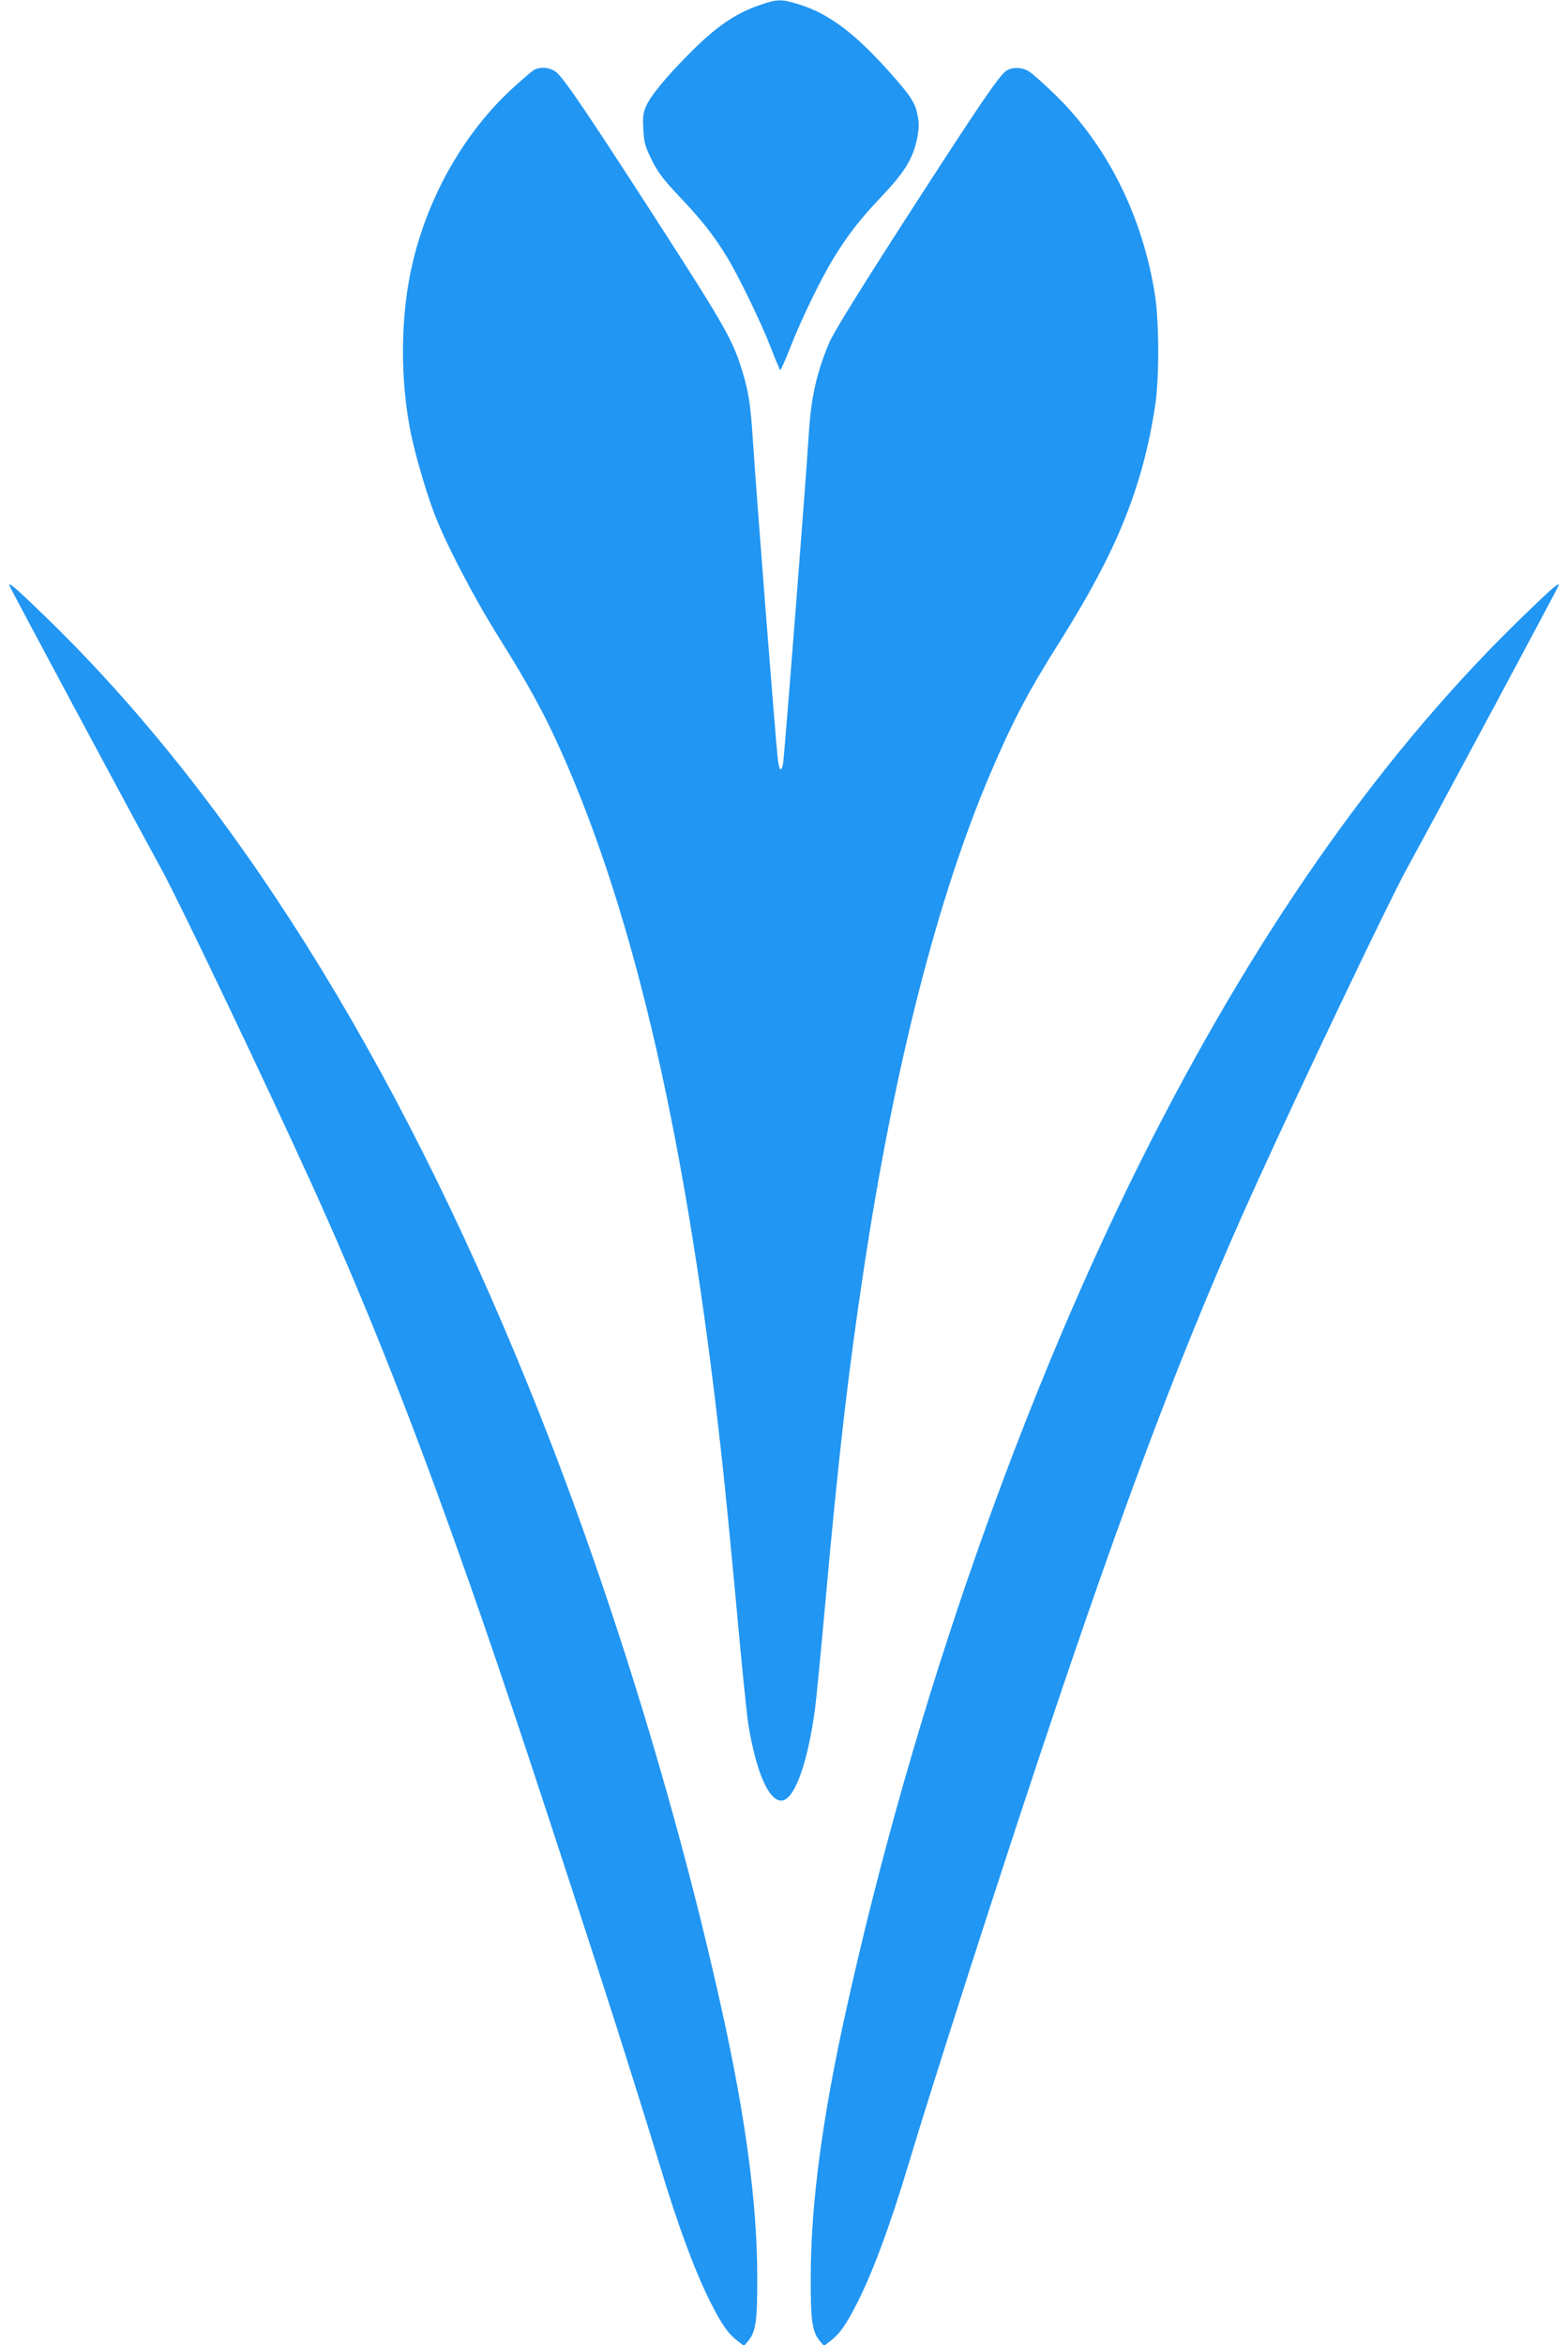
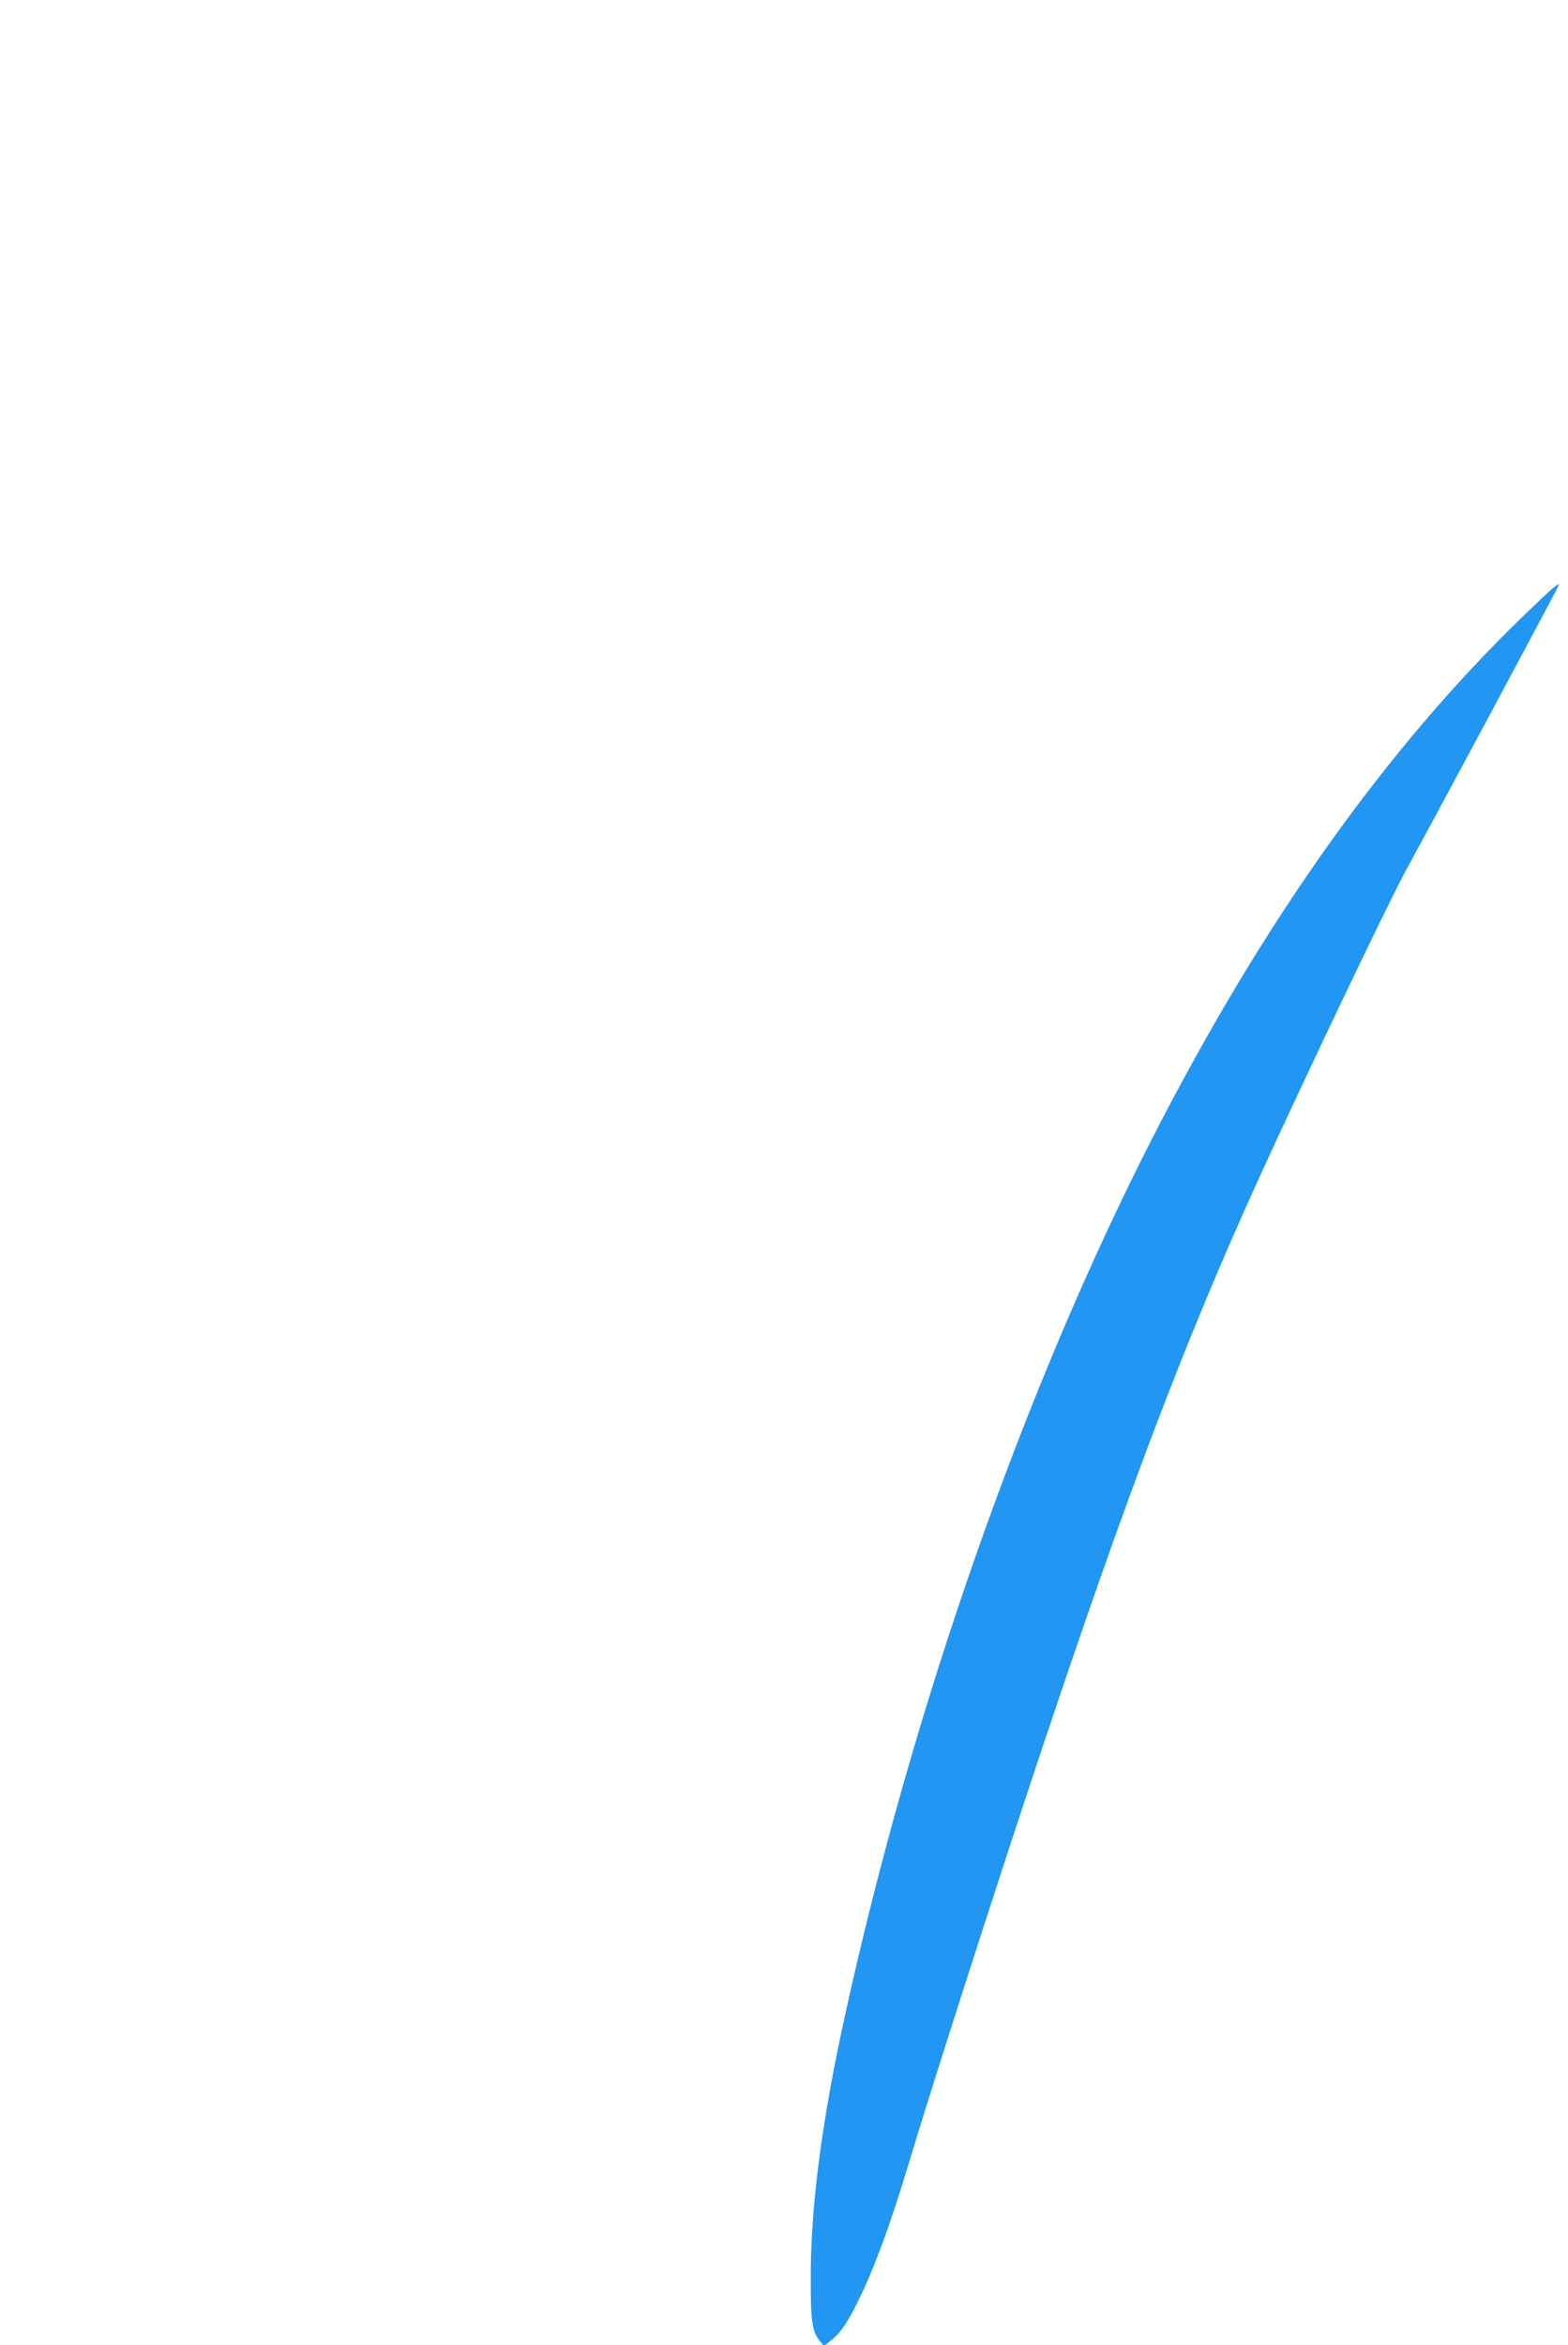
<svg xmlns="http://www.w3.org/2000/svg" version="1.0" width="856pt" height="1280pt" viewBox="0 0 856 1280" preserveAspectRatio="xMidYMid meet">
  <g transform="translate(0,1280) scale(0.1,-0.1)" fill="#2196f3" stroke="none">
-     <path d="M4144 12771 c-134 -46 -243 -122 -395 -278 -120 -122 -198 -218 -221 -271 -17 -37 -20 -61 -16 -128 4 -73 10 -94 46 -167 33 -67 63 -107 154 -203 119 -125 187 -212 258 -329 64 -105 189 -364 240 -497 25 -65 47 -118 50 -118 3 0 27 55 54 123 60 154 168 376 236 487 80 130 145 214 265 340 124 131 168 203 191 311 11 55 12 84 4 127 -12 66 -35 104 -133 215 -202 230 -349 342 -515 393 -97 30 -118 30 -218 -5z" />
-     <path d="M2915 12418 c-11 -6 -62 -50 -114 -97 -259 -237 -455 -574 -545 -941 -71 -290 -75 -647 -11 -955 23 -108 76 -293 120 -412 60 -164 217 -466 354 -685 165 -263 251 -420 344 -628 406 -908 690 -2151 876 -3845 17 -148 53 -517 81 -820 27 -302 57 -593 65 -645 44 -271 118 -434 190 -416 67 17 134 207 174 496 6 41 31 300 56 575 71 794 127 1278 211 1830 167 1105 402 2026 690 2702 122 286 206 447 384 728 308 490 448 836 516 1280 23 150 22 451 0 600 -68 438 -264 828 -556 1108 -56 54 -116 107 -134 118 -38 23 -88 24 -122 3 -40 -27 -147 -184 -550 -809 -256 -397 -392 -618 -417 -675 -69 -165 -100 -300 -112 -505 -17 -269 -132 -1743 -140 -1792 -9 -51 -22 -39 -29 25 -15 143 -117 1444 -136 1742 -13 193 -22 255 -56 369 -52 172 -94 246 -448 796 -391 606 -525 804 -568 840 -32 27 -88 33 -123 13z" />
-     <path d="M50 9607 c0 -7 654 -1227 834 -1556 96 -176 557 -1141 814 -1706 274 -603 518 -1211 792 -1980 201 -562 384 -1109 790 -2360 87 -266 264 -831 315 -1000 106 -354 203 -615 292 -787 55 -108 91 -158 139 -194 l36 -28 24 29 c41 51 49 112 48 355 -1 392 -63 859 -190 1434 -249 1131 -631 2368 -1059 3420 -729 1798 -1621 3218 -2643 4206 -152 147 -192 182 -192 167z" />
    <path d="M8318 9440 c-751 -726 -1422 -1669 -2026 -2850 -699 -1366 -1306 -3096 -1676 -4776 -127 -575 -189 -1042 -190 -1434 -1 -243 7 -304 48 -355 l24 -29 36 28 c48 36 84 86 139 194 89 172 186 433 292 787 114 383 486 1540 720 2240 466 1397 789 2248 1177 3100 257 565 718 1530 814 1706 180 329 834 1549 834 1556 0 15 -40 -20 -192 -167z" />
  </g>
</svg>